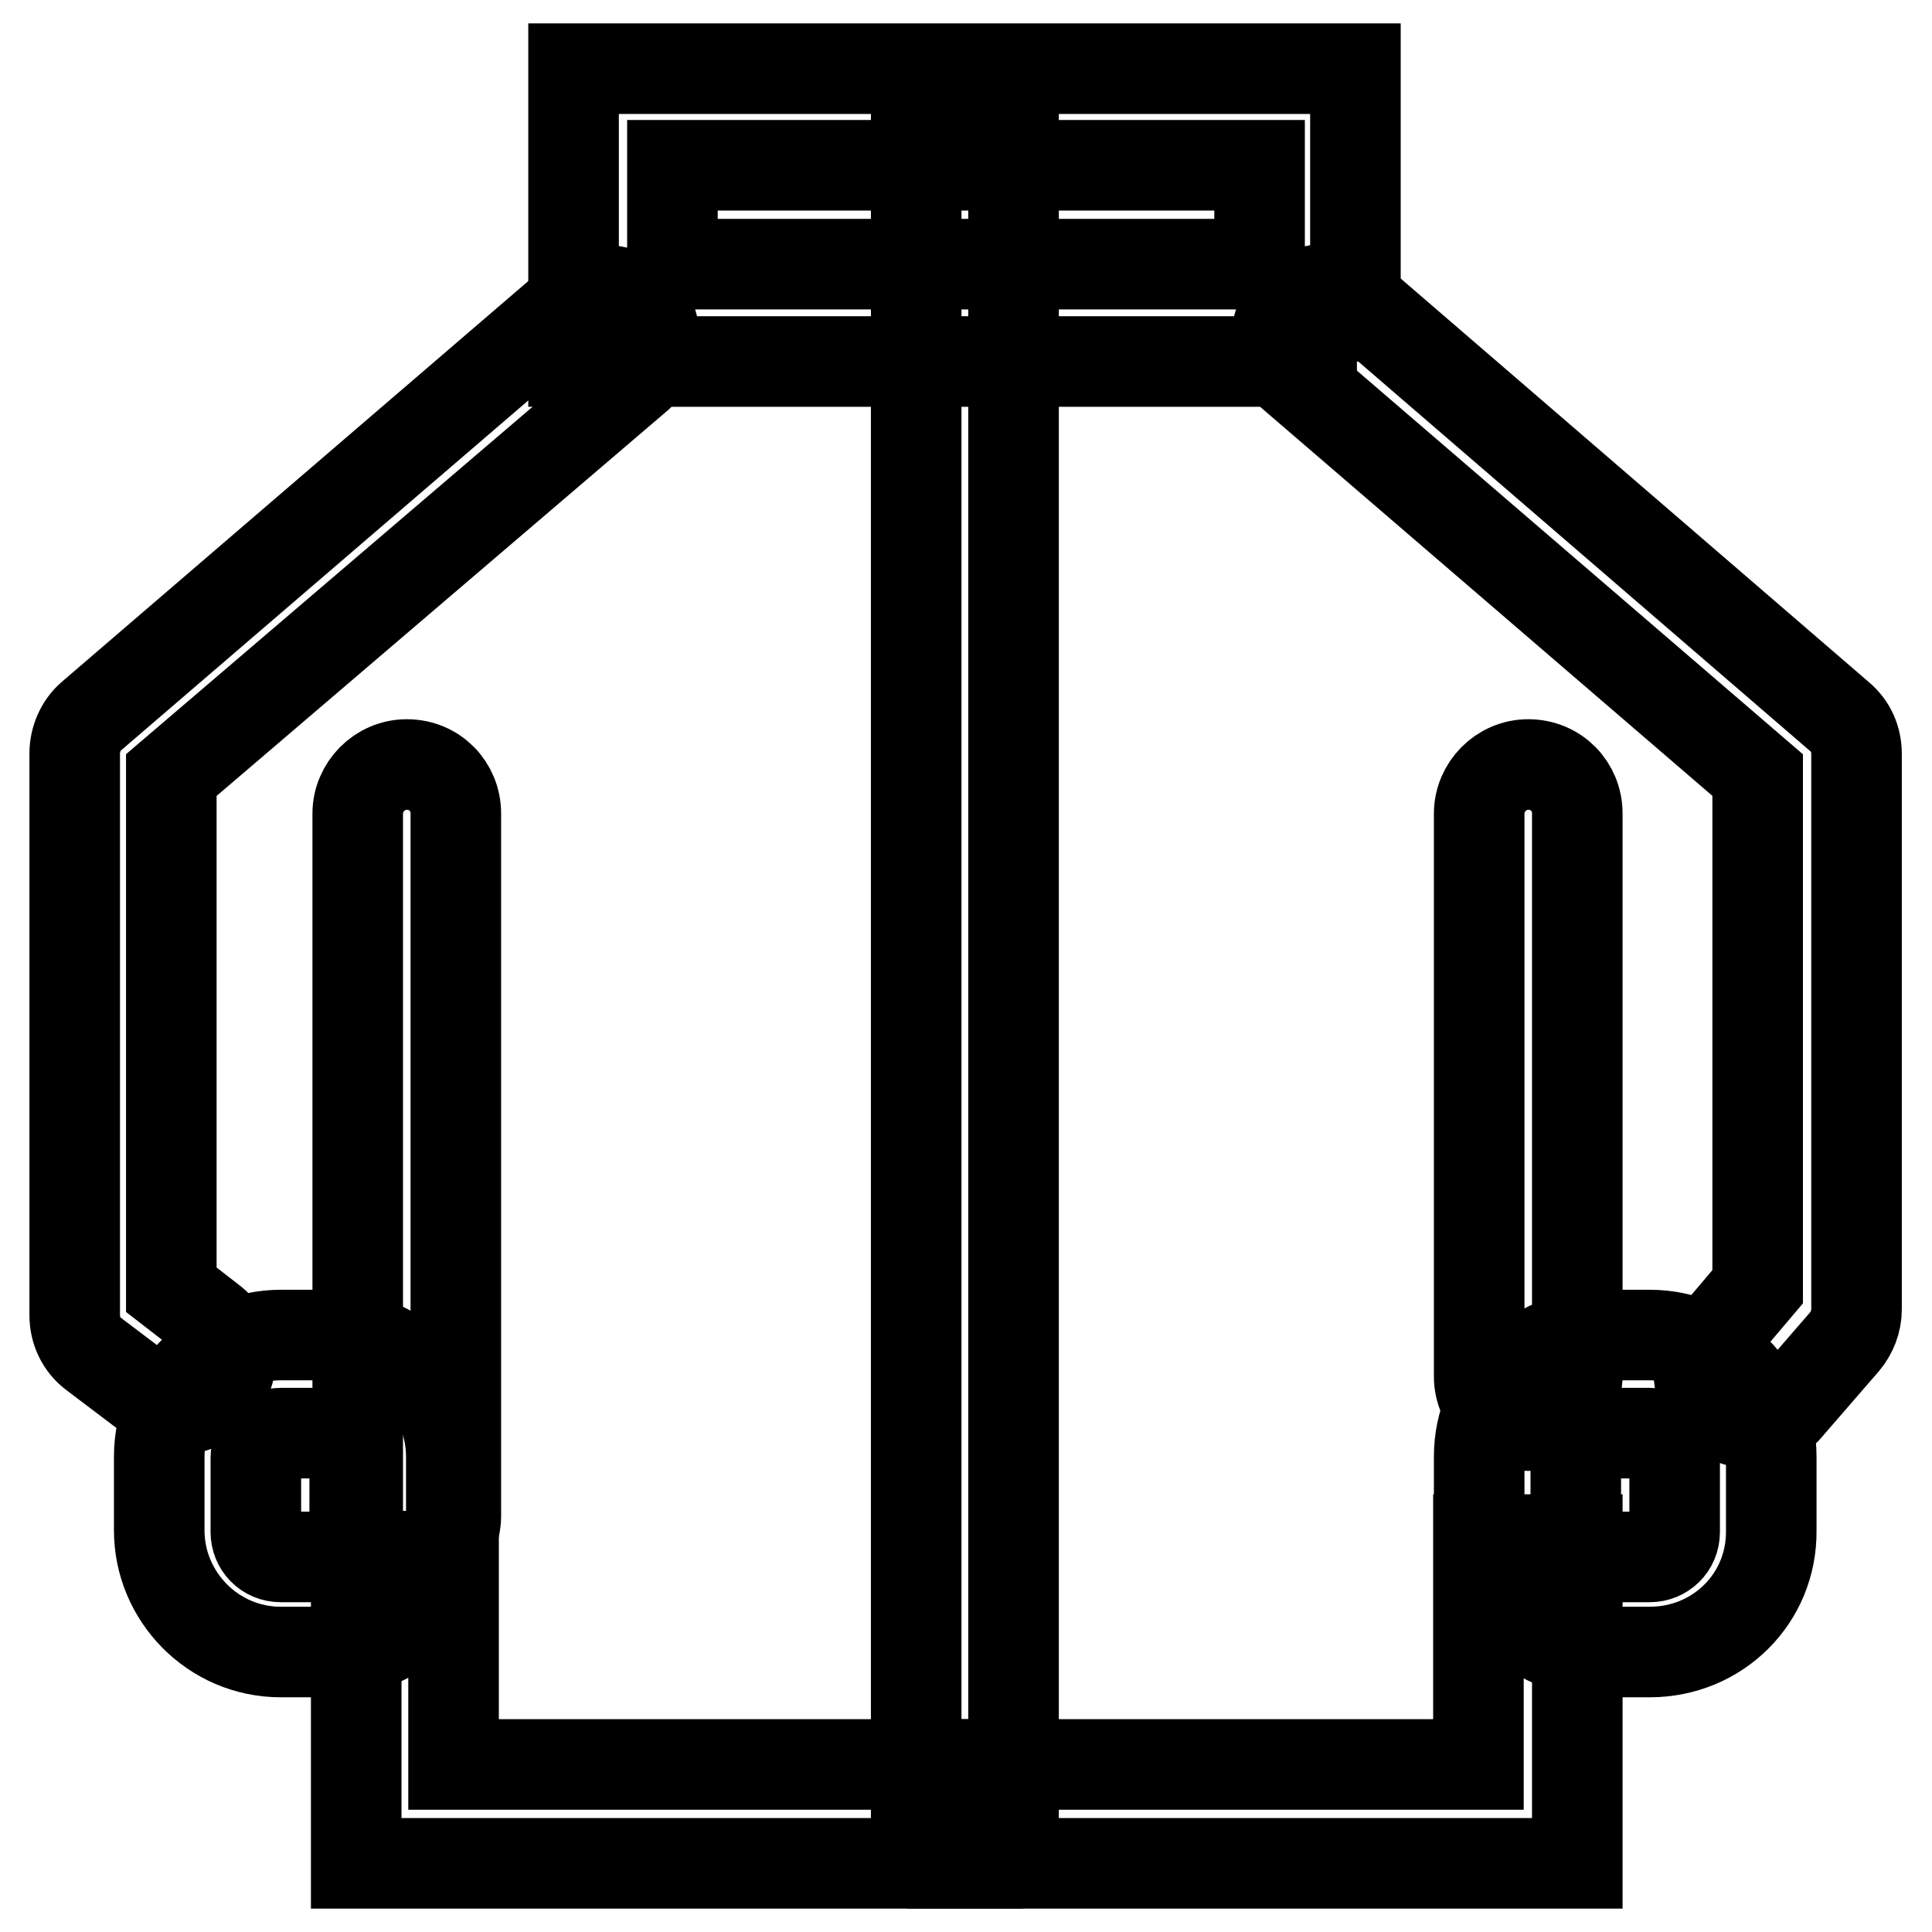
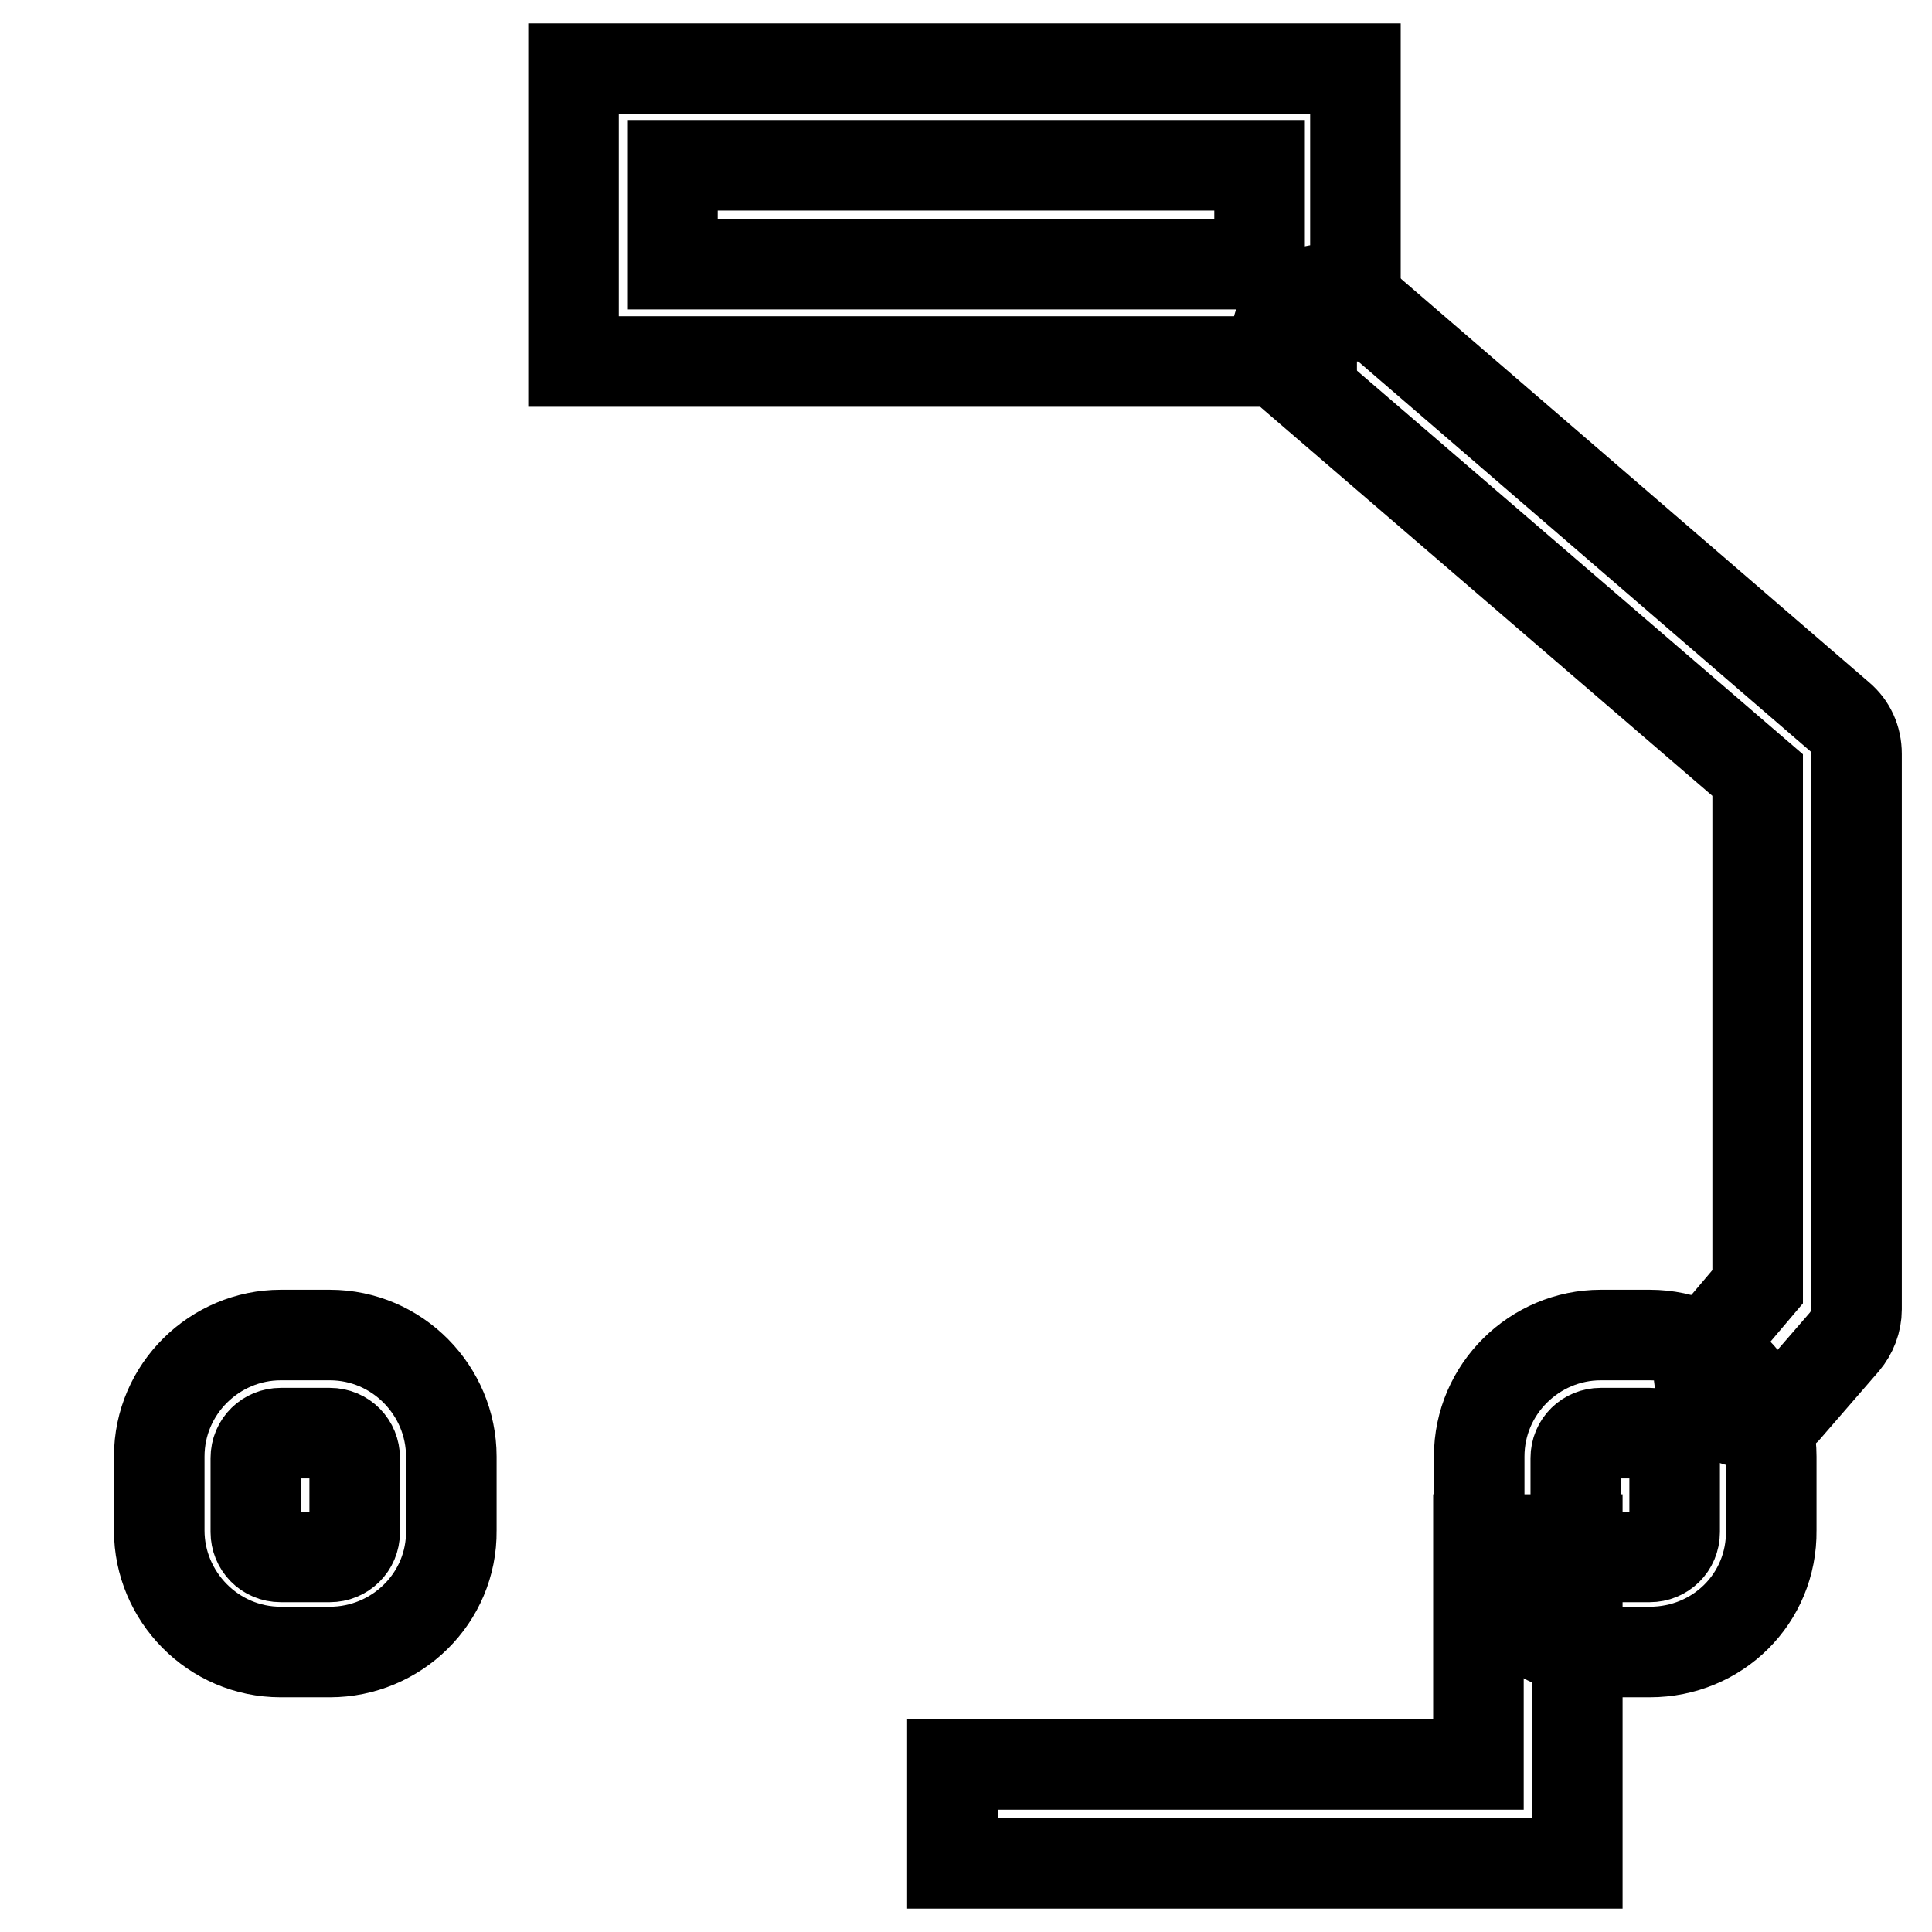
<svg xmlns="http://www.w3.org/2000/svg" version="1.1" x="0px" y="0px" viewBox="0 0 256 256" enable-background="new 0 0 256 256" xml:space="preserve">
  <g>
-     <path stroke-width="12" fill-opacity="0" stroke="#000000" d="M129.5,246.9H47.2v-40.7h12.9v27.6h69.5V246.9z M24.1,186.7c-1.4,0-2.9-0.4-3.9-1.4l-7.8-5.9 c-1.6-1.2-2.5-3.1-2.5-5.1V99.8c0-1.8,0.8-3.7,2.2-4.9L76,40c2.7-2.2,6.7-2,9.2,0.6c2.2,2.7,2,6.7-0.6,9.2l-61.9,52.9v68.2L28,175 c2.9,2.2,3.3,6.3,1.2,9C27.8,185.6,25.9,186.7,24.1,186.7z" />
    <path stroke-width="12" fill-opacity="0" stroke="#000000" d="M43.7,218.9h-6.5c-9,0-16.1-7.4-16.1-16.1V193c0-9,7.4-16.1,16.1-16.1h6.5c9,0,16.1,7.4,16.1,16.1v9.8 C59.9,211.8,52.5,218.9,43.7,218.9z M37.2,189.9c-1.8,0-3.3,1.4-3.3,3.3v9.8c0,1.8,1.4,3.3,3.3,3.3h6.5c1.8,0,3.3-1.4,3.3-3.3v-9.8 c0-1.8-1.4-3.3-3.3-3.3H37.2z M209,246.9h-82.8v-13.1h69.7V204H209V246.9z M231.7,188.5c-1.4,0-3.1-0.6-4.3-1.6 c-2.7-2.2-3.1-6.3-0.6-9.2l6.1-7.2v-67.8l-61.5-52.9c-2.7-2.2-3.1-6.3-0.6-9.2c2.2-2.7,6.3-3.1,9.2-0.6l63.8,55 c1.4,1.2,2.2,2.9,2.2,4.9v73.6c0,1.6-0.6,3.1-1.6,4.3l-7.8,9C235.4,187.9,233.5,188.5,231.7,188.5L231.7,188.5z" />
    <path stroke-width="12" fill-opacity="0" stroke="#000000" d="M218.6,218.9h-6.5c-9,0-16.1-7.4-16.1-16.1V193c0-9,7.4-16.1,16.1-16.1h6.5c9,0,16.1,7.4,16.1,16.1v9.8 C234.8,211.8,227.6,218.9,218.6,218.9z M212.1,189.9c-1.8,0-3.3,1.4-3.3,3.3v9.8c0,1.8,1.4,3.3,3.3,3.3h6.5c1.8,0,3.3-1.4,3.3-3.3 v-9.8c0-1.8-1.4-3.3-3.3-3.3H212.1z M179.8,47.9H76V9.1h103.6v38.8H179.8z M89.1,35h77.8V21.9H89.1V35z" />
-     <path stroke-width="12" fill-opacity="0" stroke="#000000" d="M121.4,14h12.9v227.8h-12.9V14z M53.9,207.5c-3.5,0-6.5-2.9-6.5-6.5v-93.2c0-3.5,2.9-6.5,6.5-6.5 c3.7,0,6.5,2.9,6.5,6.5v93.2C60.3,204.6,57.4,207.5,53.9,207.5z M202.5,188.9c-3.5,0-6.5-2.9-6.5-6.5v-74.6c0-3.5,2.9-6.5,6.5-6.5 c3.7,0,6.5,2.9,6.5,6.5v74.8C208.8,186,206,188.9,202.5,188.9z" />
  </g>
</svg>